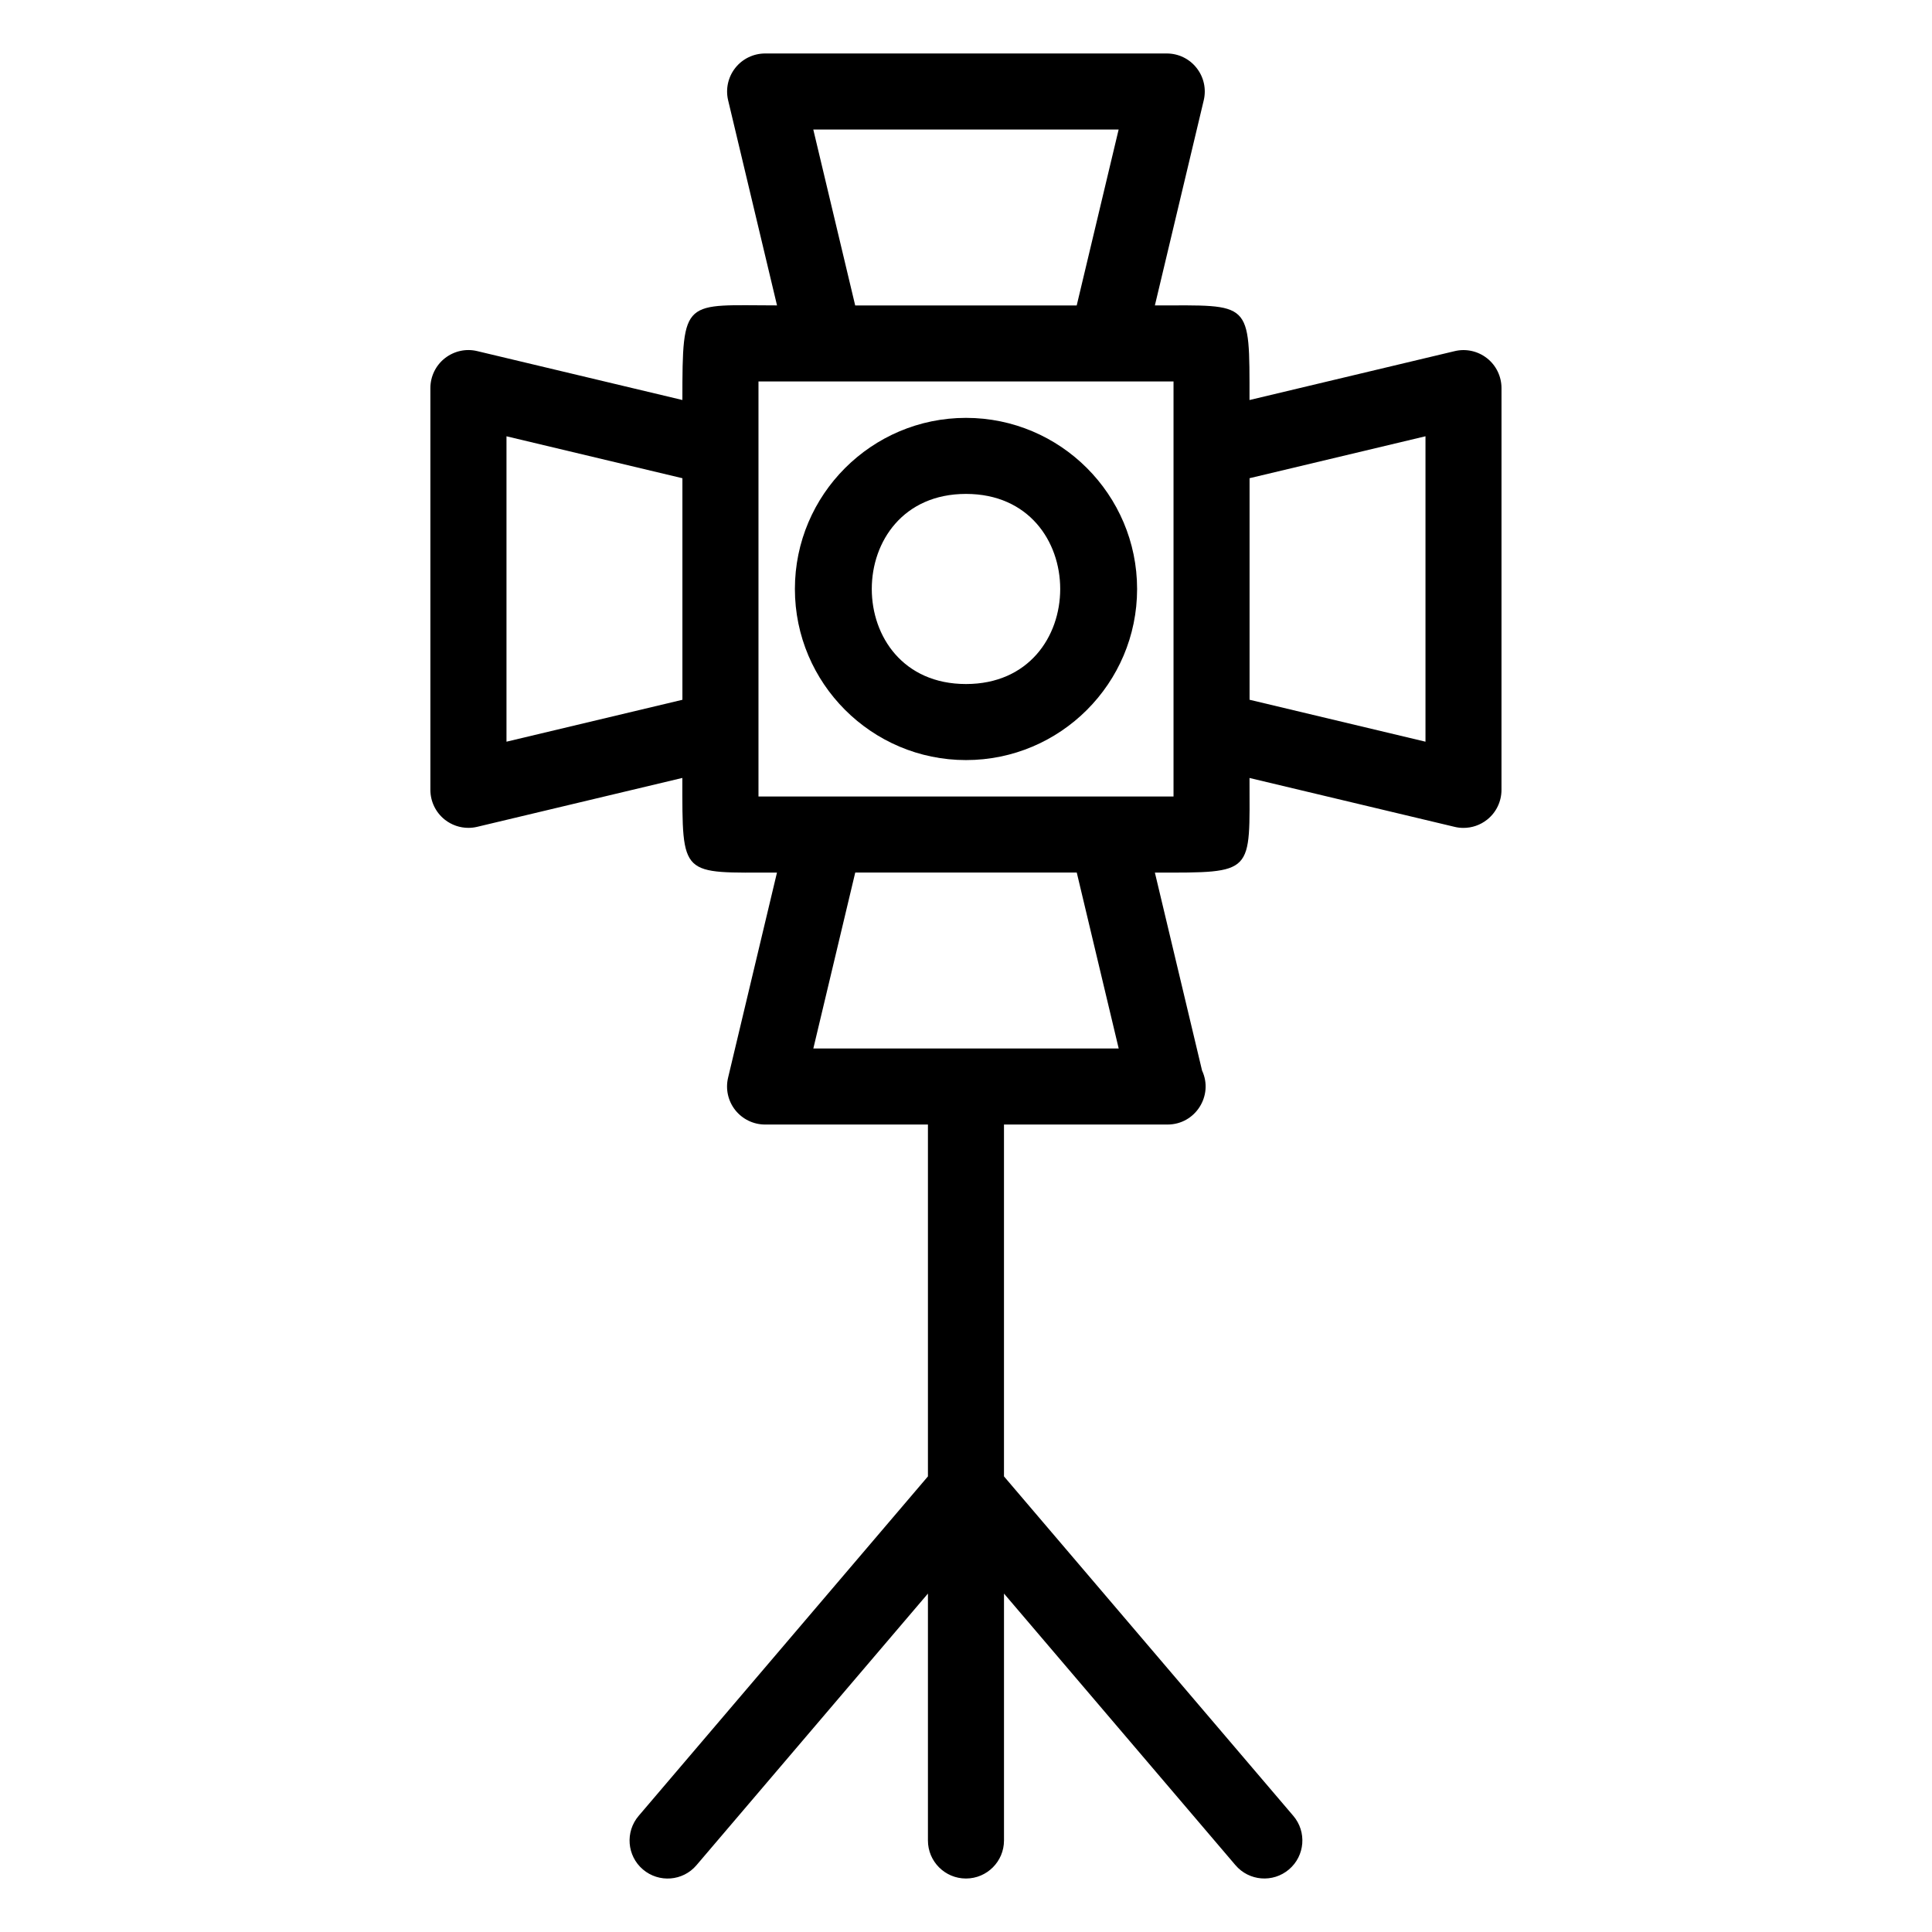
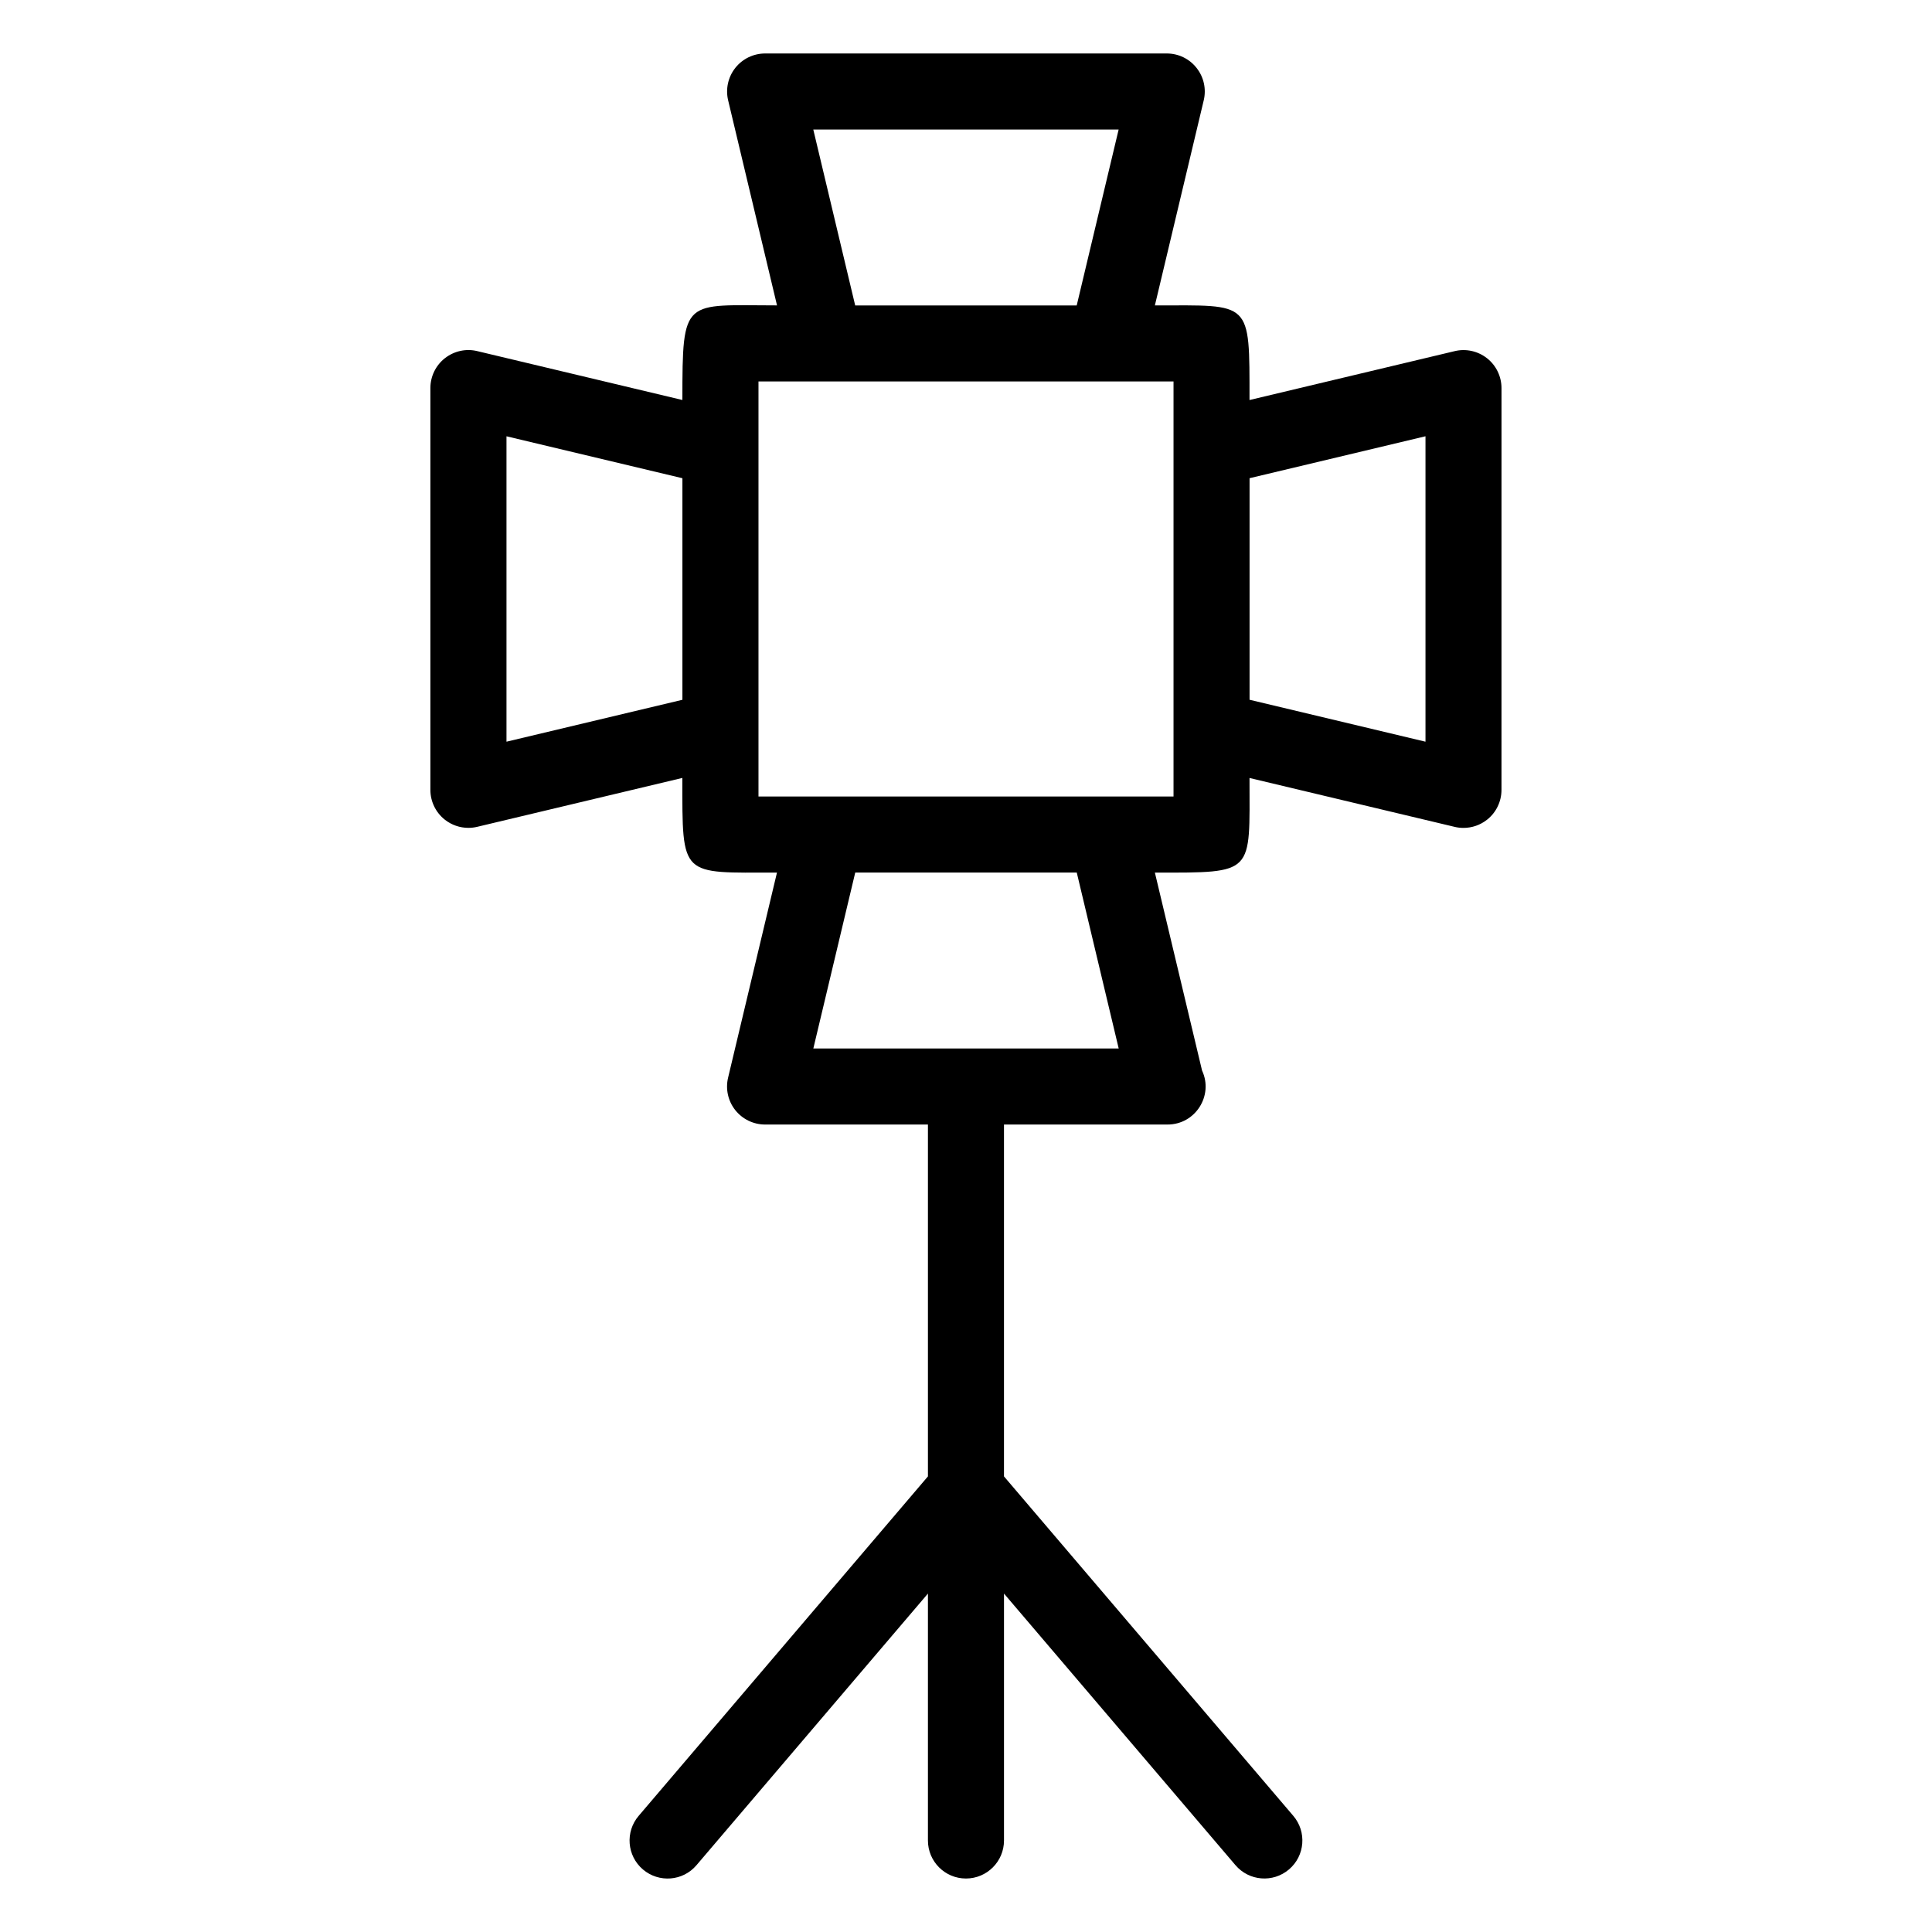
<svg xmlns="http://www.w3.org/2000/svg" fill="#000000" width="800px" height="800px" version="1.1" viewBox="144 144 512 512">
  <g>
-     <path d="m538.09 238.95c-2.418-1.914-5.602-2.621-8.586-1.895l-54.371 12.957c0-26.621 0.562-25.07-25.078-25.07l12.949-54.359c0.715-3.004 0.02-6.156-1.895-8.574-1.898-2.426-4.809-3.836-7.891-3.836h-106.45c-3.082 0-5.996 1.41-7.91 3.828-1.906 2.418-2.609 5.582-1.895 8.574l12.957 54.359c-24.766 0-25.078-2.336-25.078 25.07l-54.371-12.957c-2.992-0.727-6.144-0.02-8.586 1.895-2.418 1.906-3.828 4.828-3.828 7.91v106.46c0 3.082 1.41 5.996 3.828 7.91 1.805 1.422 4.012 2.168 6.246 2.168 0.777 0 1.562-0.09 2.328-0.273l54.371-12.957c0 26.633-0.555 25.078 25.078 25.078l-12.957 54.359c-0.715 3.004-0.02 6.156 1.895 8.586 1.926 2.418 4.828 3.828 7.91 3.828h43.156v93.246l-76.66 89.961c-3.606 4.231-3.113 10.59 1.129 14.207 4.242 3.598 10.602 3.113 14.199-1.137l61.332-71.977v65.434c0 5.562 4.504 10.078 10.078 10.078 5.57 0 10.078-4.516 10.078-10.078v-65.434l61.332 71.965c3.586 4.223 9.945 4.758 14.199 1.137 4.242-3.606 4.746-9.977 1.129-14.207l-76.664-89.949v-93.246h43.145c0.082 0 0.16 0.012 0.203 0 7.418 0 12.223-7.719 9.148-14.297l-12.504-52.465c26.621 0 25.078 0.574 25.078-25.078l54.371 12.957c0.766 0.191 1.551 0.273 2.328 0.273 2.246 0 4.445-0.746 6.246-2.168 2.418-1.906 3.828-4.816 3.828-7.91l0.004-106.47c0-3.082-1.41-6.004-3.828-7.91zm-178.56-60.625h80.922l-11.113 46.621h-58.703zm-81.305 162.23v-80.934l46.621 11.113v58.715zm162.24 81.297h-80.922l11.105-46.621h58.703zm14.531-66.777h-109.99v-109.99h109.99v109.99zm66.773-14.52-46.621-11.113v-58.715l46.621-11.113z" />
-     <path d="m400 254.74c-25 0-45.344 20.344-45.344 45.344s20.344 45.344 45.344 45.344 45.344-20.344 45.344-45.344c-0.004-25-20.348-45.344-45.344-45.344zm0 70.535c-33.293 0-33.293-50.383 0-50.383 33.289 0 33.289 50.383 0 50.383z" />
+     <path d="m538.09 238.95c-2.418-1.914-5.602-2.621-8.586-1.895l-54.371 12.957c0-26.621 0.562-25.07-25.078-25.07l12.949-54.359c0.715-3.004 0.02-6.156-1.895-8.574-1.898-2.426-4.809-3.836-7.891-3.836h-106.45c-3.082 0-5.996 1.41-7.91 3.828-1.906 2.418-2.609 5.582-1.895 8.574l12.957 54.359c-24.766 0-25.078-2.336-25.078 25.07l-54.371-12.957c-2.992-0.727-6.144-0.02-8.586 1.895-2.418 1.906-3.828 4.828-3.828 7.91v106.46c0 3.082 1.41 5.996 3.828 7.91 1.805 1.422 4.012 2.168 6.246 2.168 0.777 0 1.562-0.09 2.328-0.273l54.371-12.957c0 26.633-0.555 25.078 25.078 25.078l-12.957 54.359c-0.715 3.004-0.02 6.156 1.895 8.586 1.926 2.418 4.828 3.828 7.91 3.828h43.156v93.246l-76.66 89.961c-3.606 4.231-3.113 10.59 1.129 14.207 4.242 3.598 10.602 3.113 14.199-1.137l61.332-71.977v65.434c0 5.562 4.504 10.078 10.078 10.078 5.57 0 10.078-4.516 10.078-10.078v-65.434l61.332 71.965c3.586 4.223 9.945 4.758 14.199 1.137 4.242-3.606 4.746-9.977 1.129-14.207l-76.664-89.949v-93.246h43.145c0.082 0 0.16 0.012 0.203 0 7.418 0 12.223-7.719 9.148-14.297l-12.504-52.465c26.621 0 25.078 0.574 25.078-25.078l54.371 12.957c0.766 0.191 1.551 0.273 2.328 0.273 2.246 0 4.445-0.746 6.246-2.168 2.418-1.906 3.828-4.816 3.828-7.91l0.004-106.47c0-3.082-1.41-6.004-3.828-7.91zm-178.56-60.625h80.922l-11.113 46.621h-58.703zm-81.305 162.23v-80.934l46.621 11.113v58.715zm162.24 81.297h-80.922l11.105-46.621h58.703zm14.531-66.777h-109.99v-109.99h109.99v109.99m66.773-14.52-46.621-11.113v-58.715l46.621-11.113z" />
  </g>
</svg>